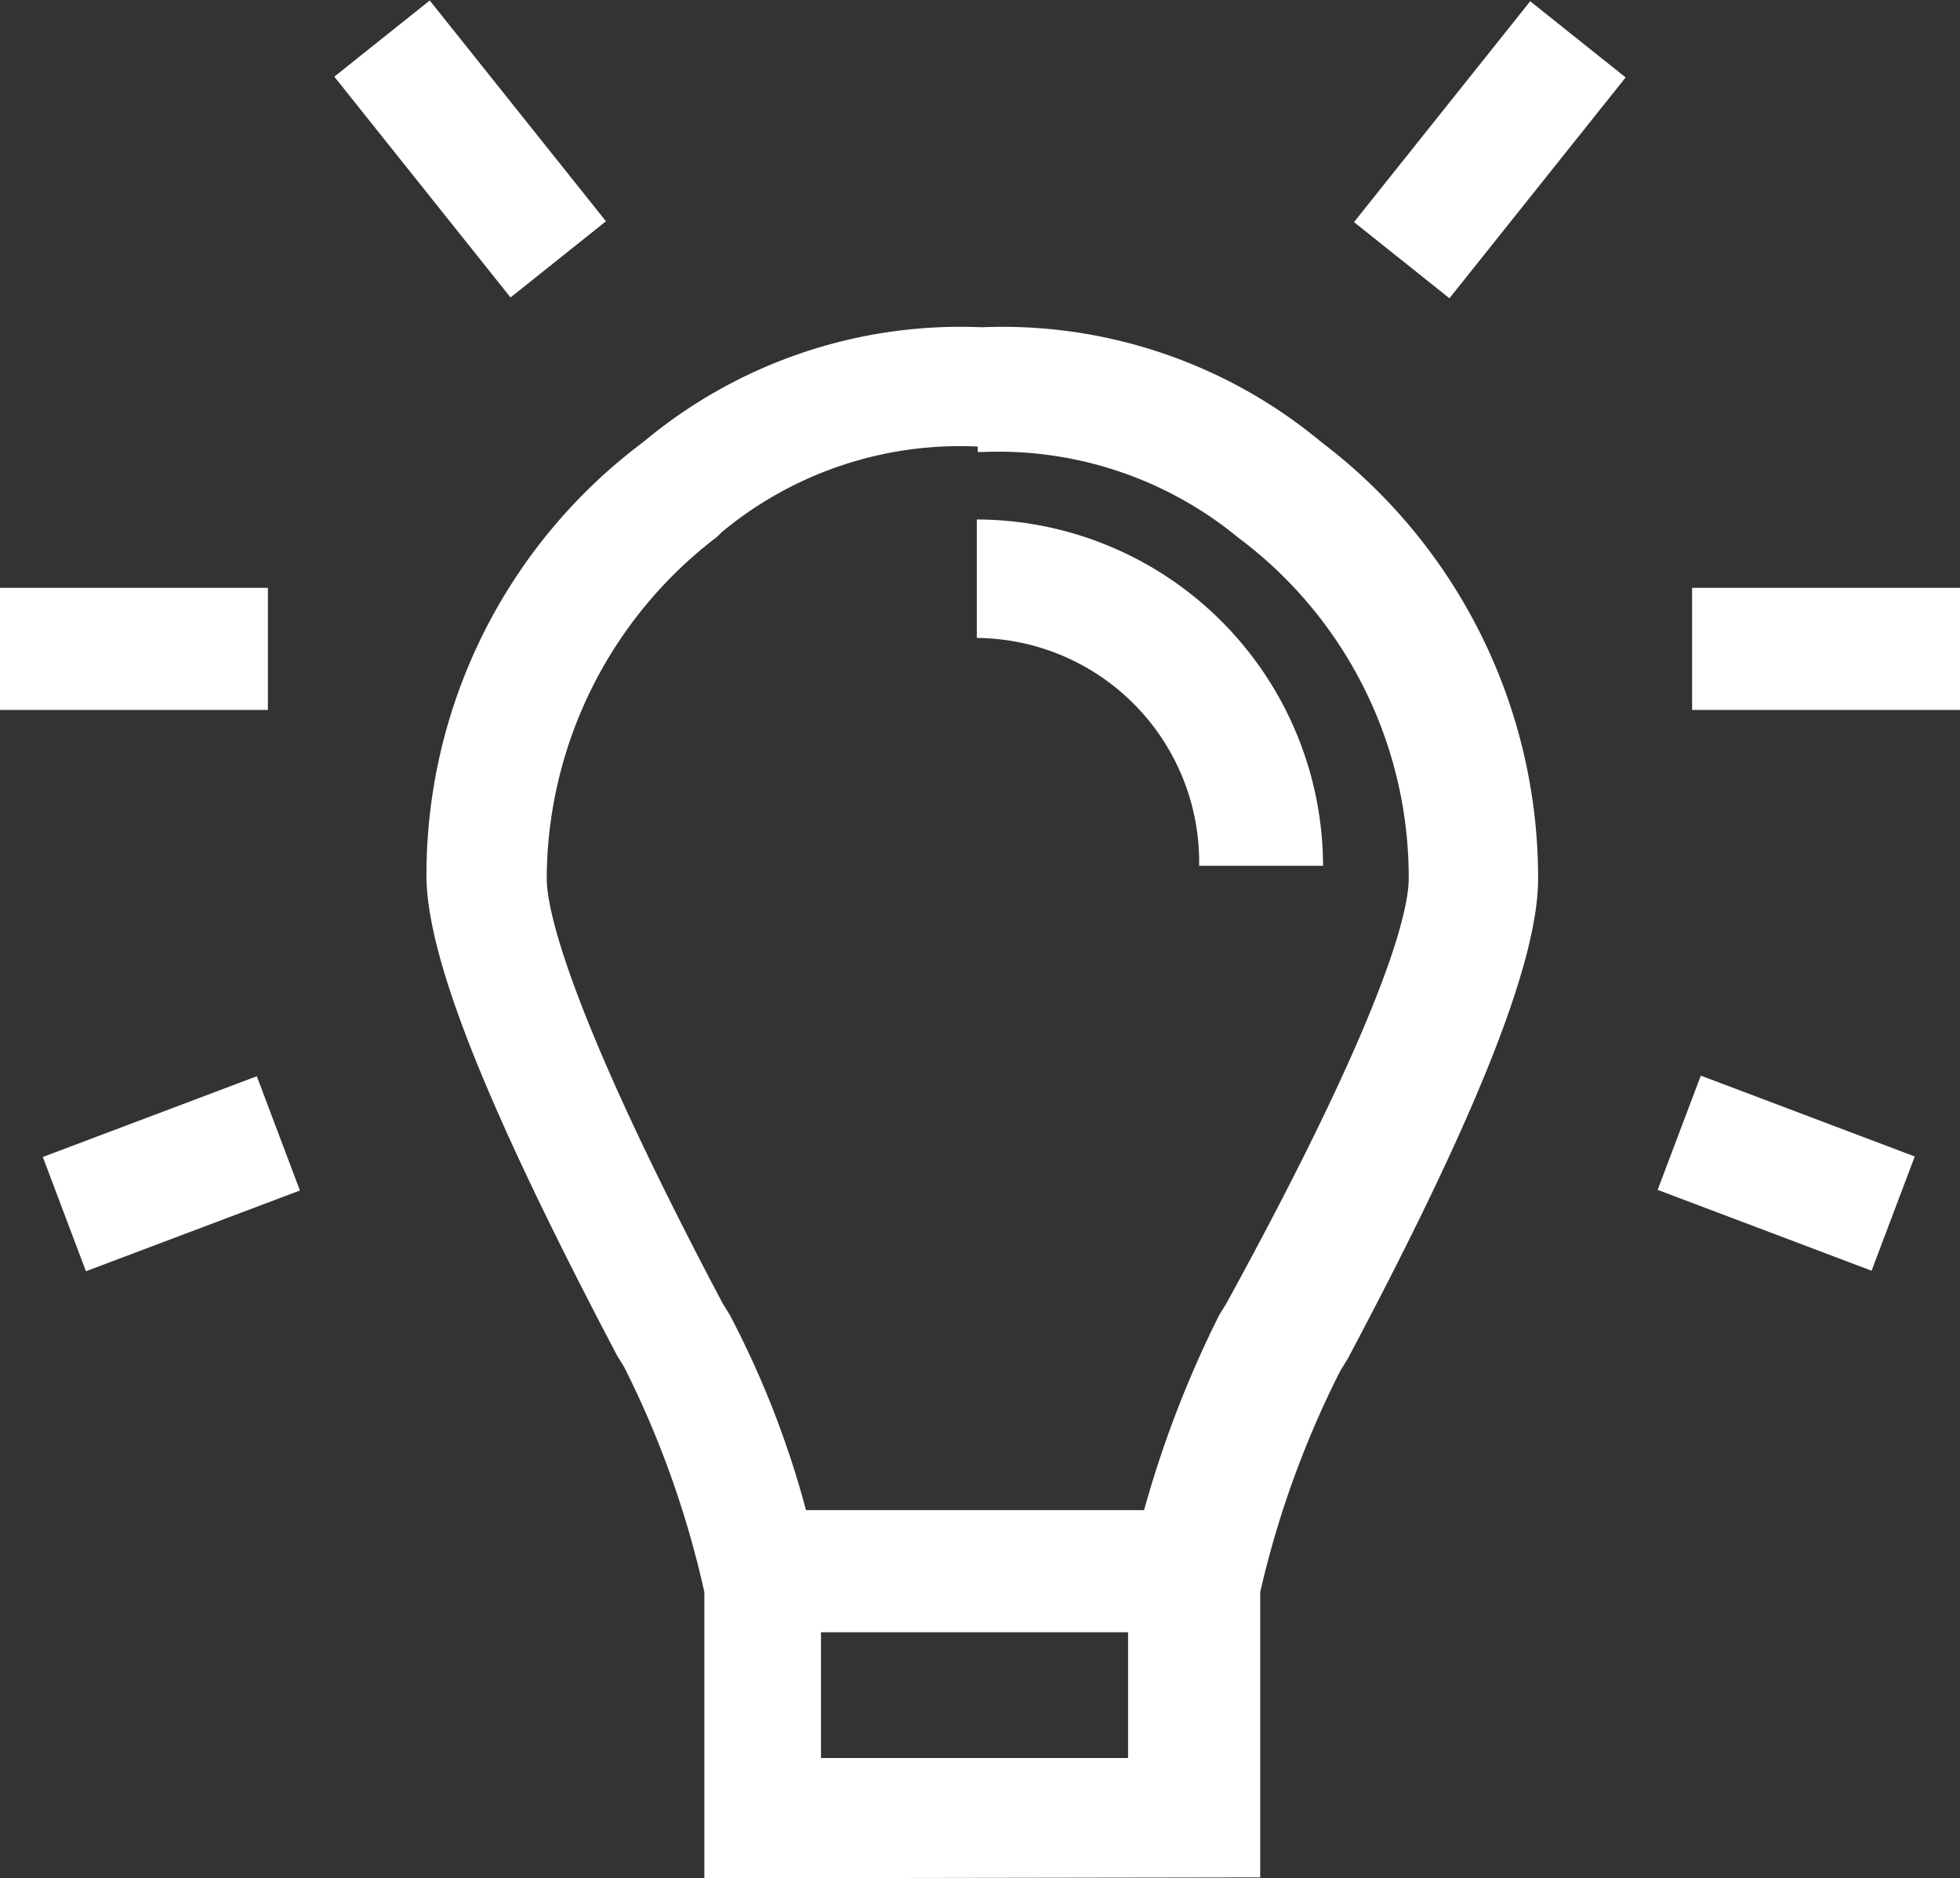
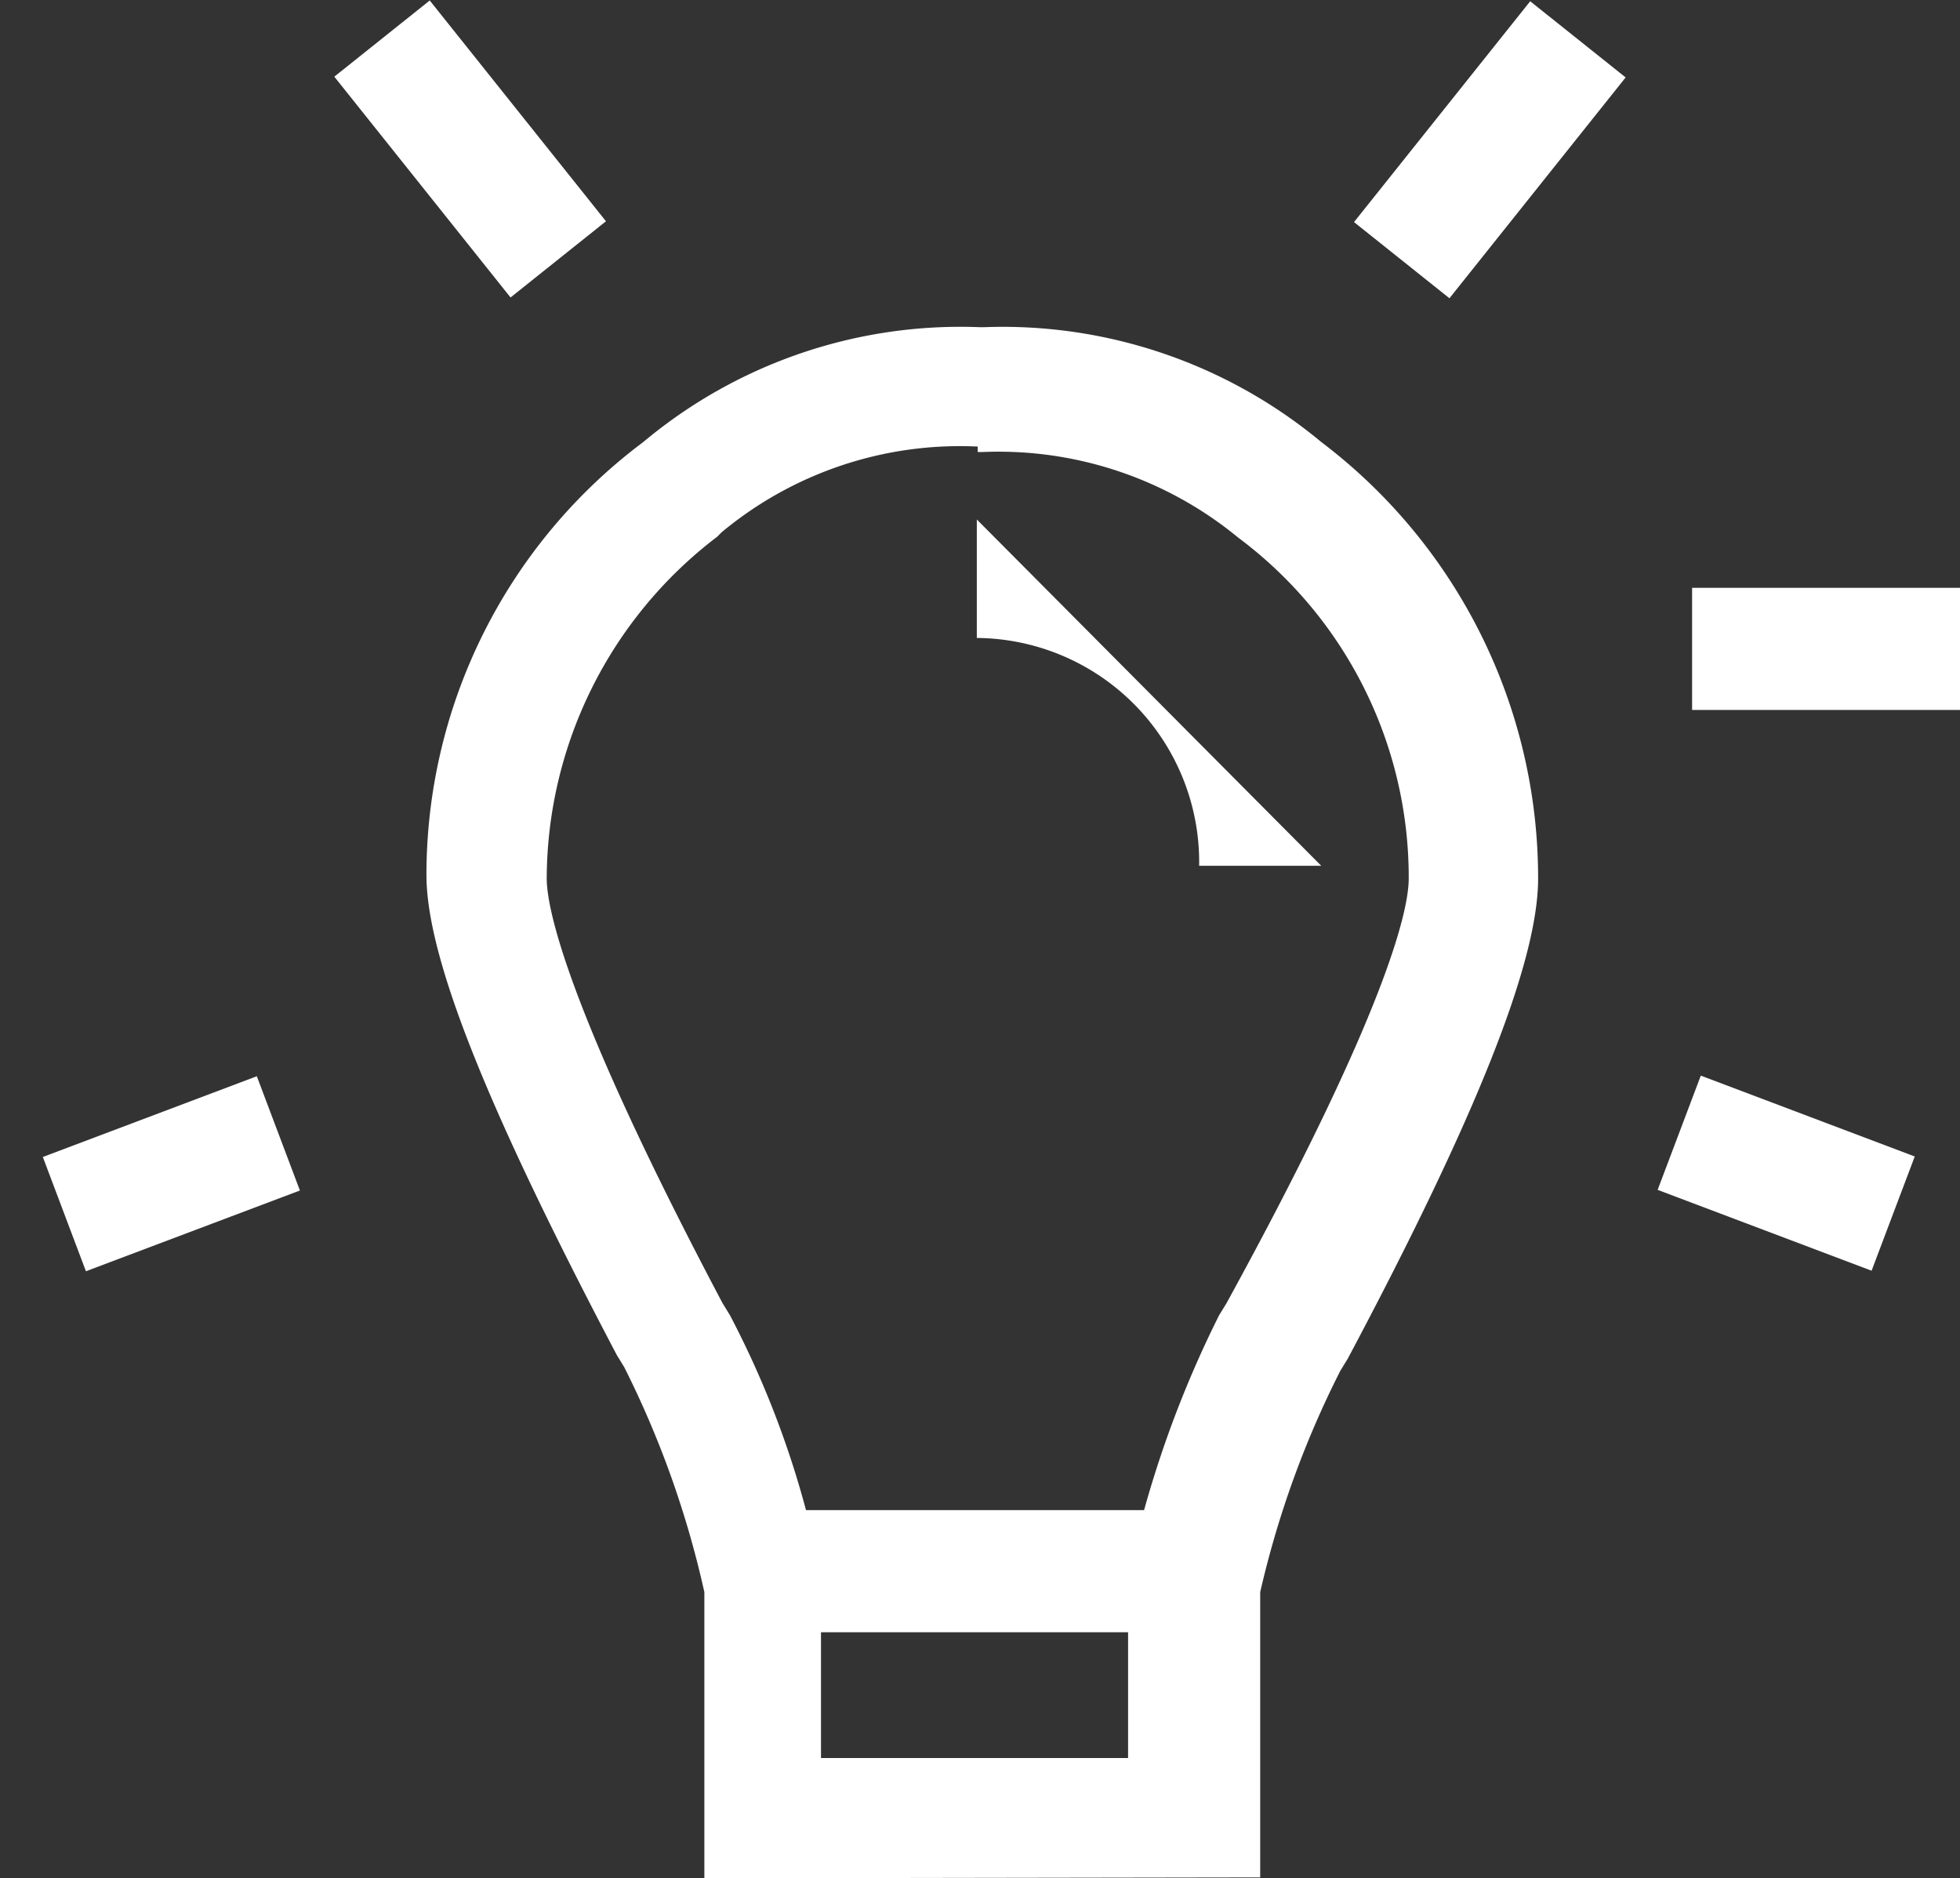
<svg xmlns="http://www.w3.org/2000/svg" viewBox="0 0 21.51 20.61">
  <rect x="0" y="0" width="21.51" height="20.61" fill="#333333" stroke="none" />
  <defs>
    <style>.cls-1{fill:#fff;}</style>
  </defs>
  <title>Risorsa 4</title>
  <g id="Livello_2" data-name="Livello 2">
    <g id="Livello_1-2" data-name="Livello 1">
      <path class="cls-1" d="M7.73,20.61V17.47A10.6,10.6,0,0,0,6.85,15l-.08-.13c-1.42-2.7-2.09-4.36-2.09-5.27A5.93,5.93,0,0,1,7.06,4.85a5.42,5.42,0,0,1,3.69-1.26h.05A5.47,5.47,0,0,1,14.5,4.85a6,6,0,0,1,2.38,4.79c0,.91-.67,2.6-2.09,5.27l-.08.13a10.59,10.59,0,0,0-.88,2.43v3.13Zm3-15.71a4.09,4.09,0,0,0-2.81.94l-.05.05A4.73,4.73,0,0,0,6,9.64c0,.3.19,1.37,1.93,4.66l.08.13a10.31,10.31,0,0,1,1,2.86v2h3.37v-2a11.85,11.85,0,0,1,1-2.86l.08-.13c1.82-3.32,2-4.36,2-4.66a4.65,4.65,0,0,0-1.87-3.74l0,0a4.14,4.14,0,0,0-2.81-.94h-.05Z" />
      <rect class="cls-1" x="8.67" y="16.57" width="4.33" height="1.34" />
-       <path class="cls-1" d="M14.5,9.5H13.16A2.46,2.46,0,0,0,10.72,7h0V5.7a3.81,3.81,0,0,1,3.8,3.8" />
+       <path class="cls-1" d="M14.5,9.5H13.16A2.46,2.46,0,0,0,10.72,7h0V5.7" />
      <rect class="cls-1" x="4.49" y="0.08" width="1.34" height="3.1" transform="translate(0.11 3.58) rotate(-38.6)" />
-       <rect class="cls-1" y="6.45" width="2.94" height="1.34" />
      <rect class="cls-1" x="0.62" y="12.21" width="2.51" height="1.34" transform="translate(-4.42 1.49) rotate(-20.67)" />
      <rect class="cls-1" x="14.8" y="0.97" width="3.1" height="1.34" transform="translate(4.87 13.4) rotate(-51.41)" />
      <rect class="cls-1" x="18.57" y="6.45" width="2.94" height="1.34" />
      <rect class="cls-1" x="18.93" y="11.61" width="1.34" height="2.51" transform="translate(0.64 26.66) rotate(-69.3)" />
    </g>
  </g>
</svg>